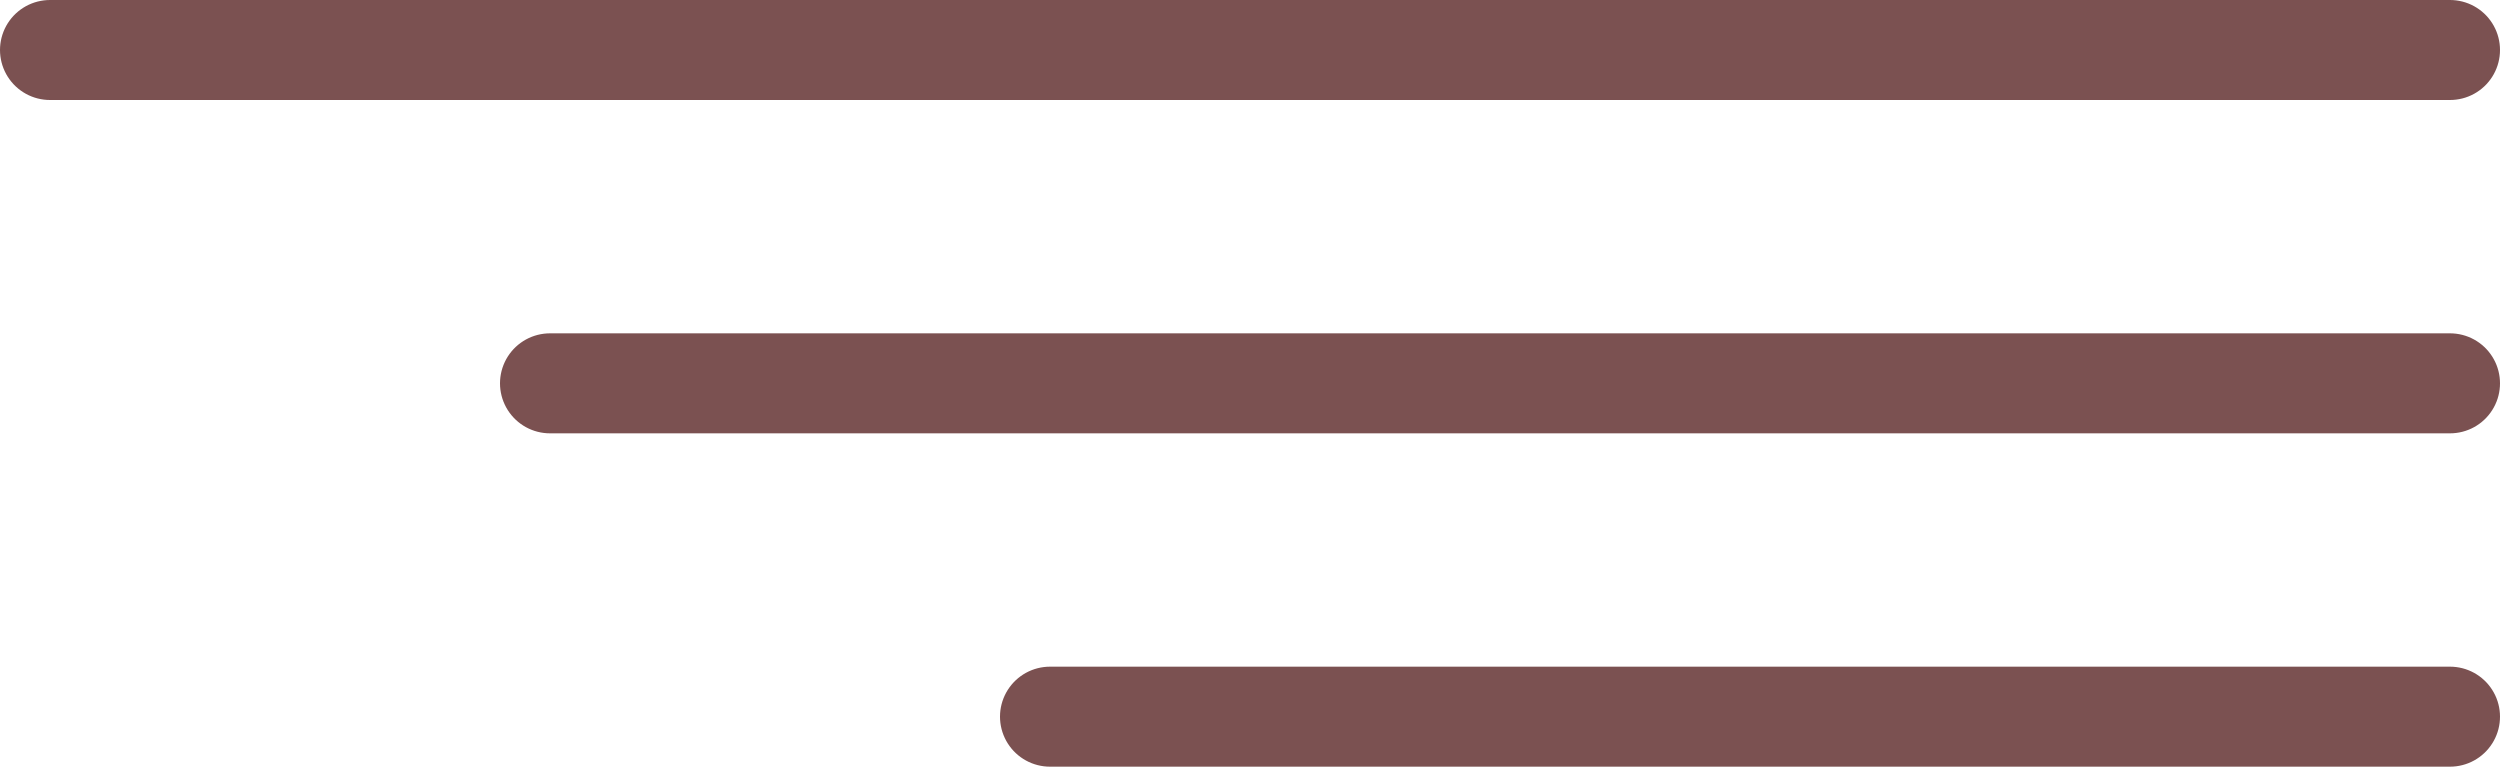
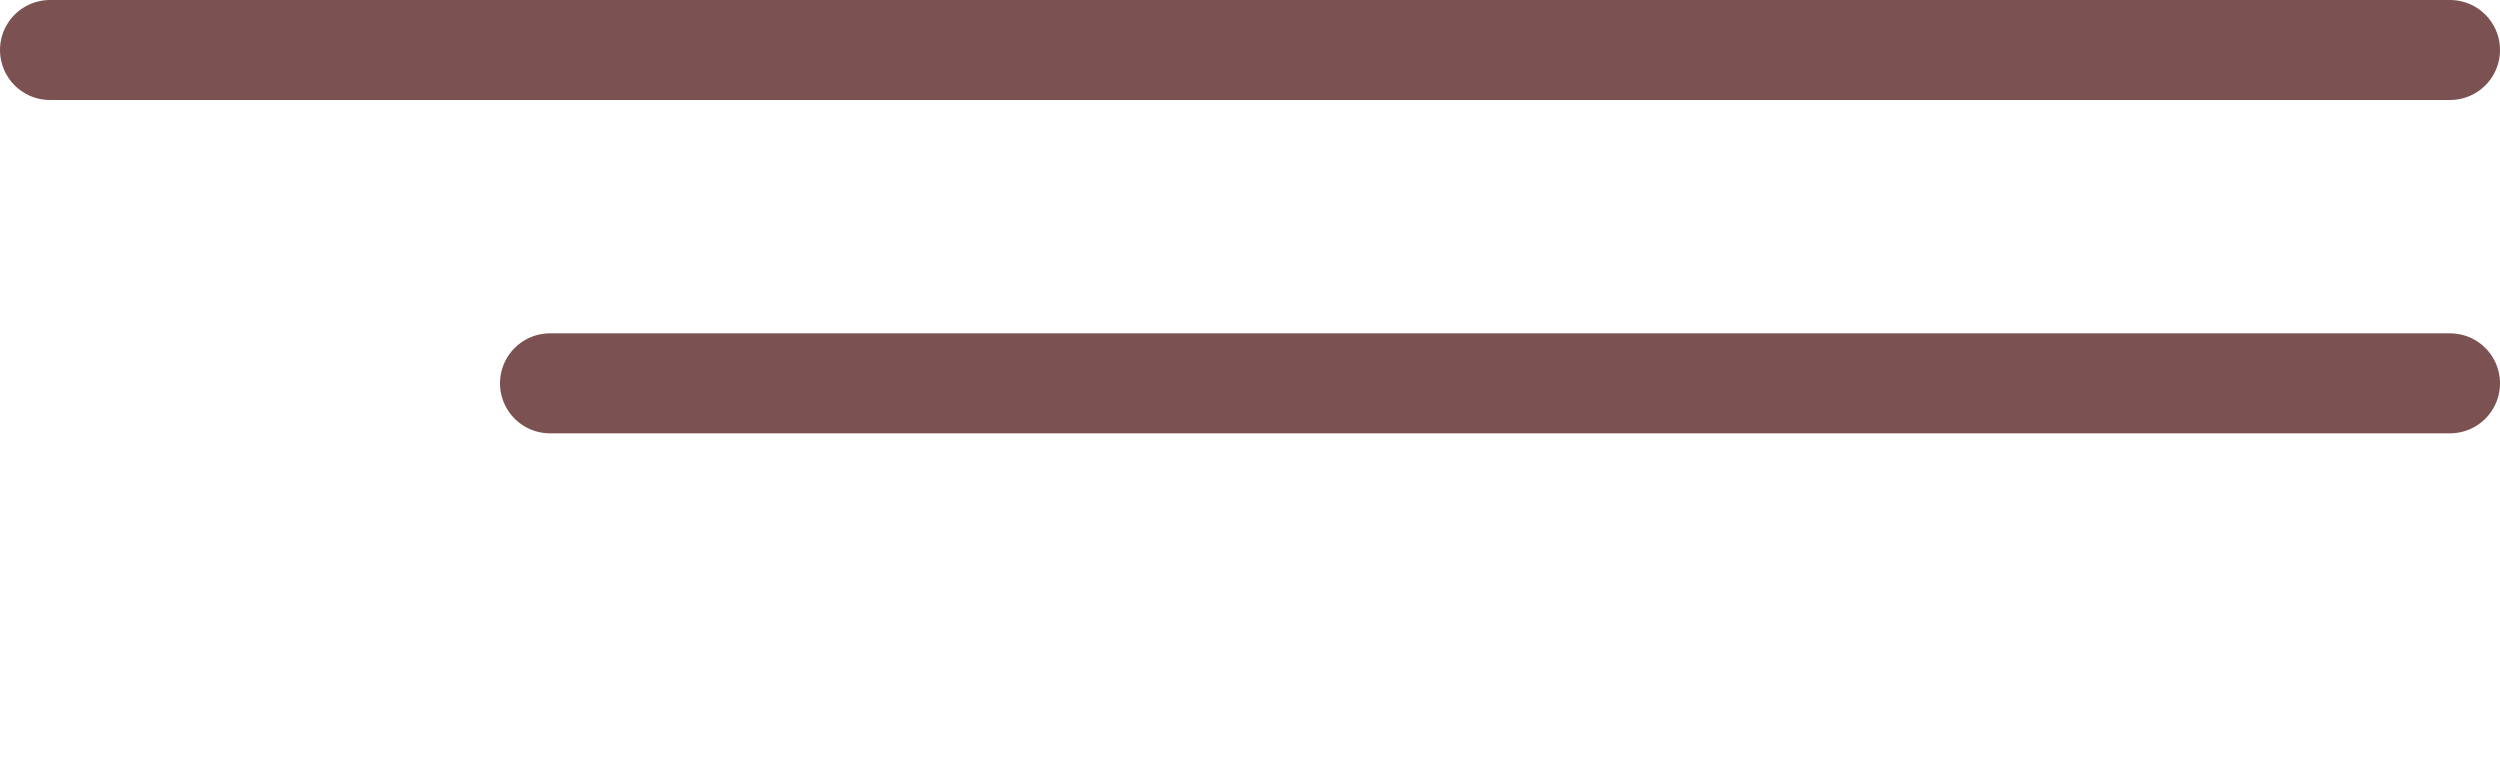
<svg xmlns="http://www.w3.org/2000/svg" width="75" height="23" viewBox="0 0 75 23" fill="none">
  <line x1="1.5" y1="1.5" x2="73.5" y2="1.5" stroke="#7B5151" stroke-width="3" stroke-linecap="round" />
  <line x1="16.5" y1="11.5" x2="73.5" y2="11.5" stroke="#7B5151" stroke-width="3" stroke-linecap="round" />
-   <line x1="31.5" y1="21.5" x2="73.5" y2="21.5" stroke="#7B5151" stroke-width="3" stroke-linecap="round" />
</svg>